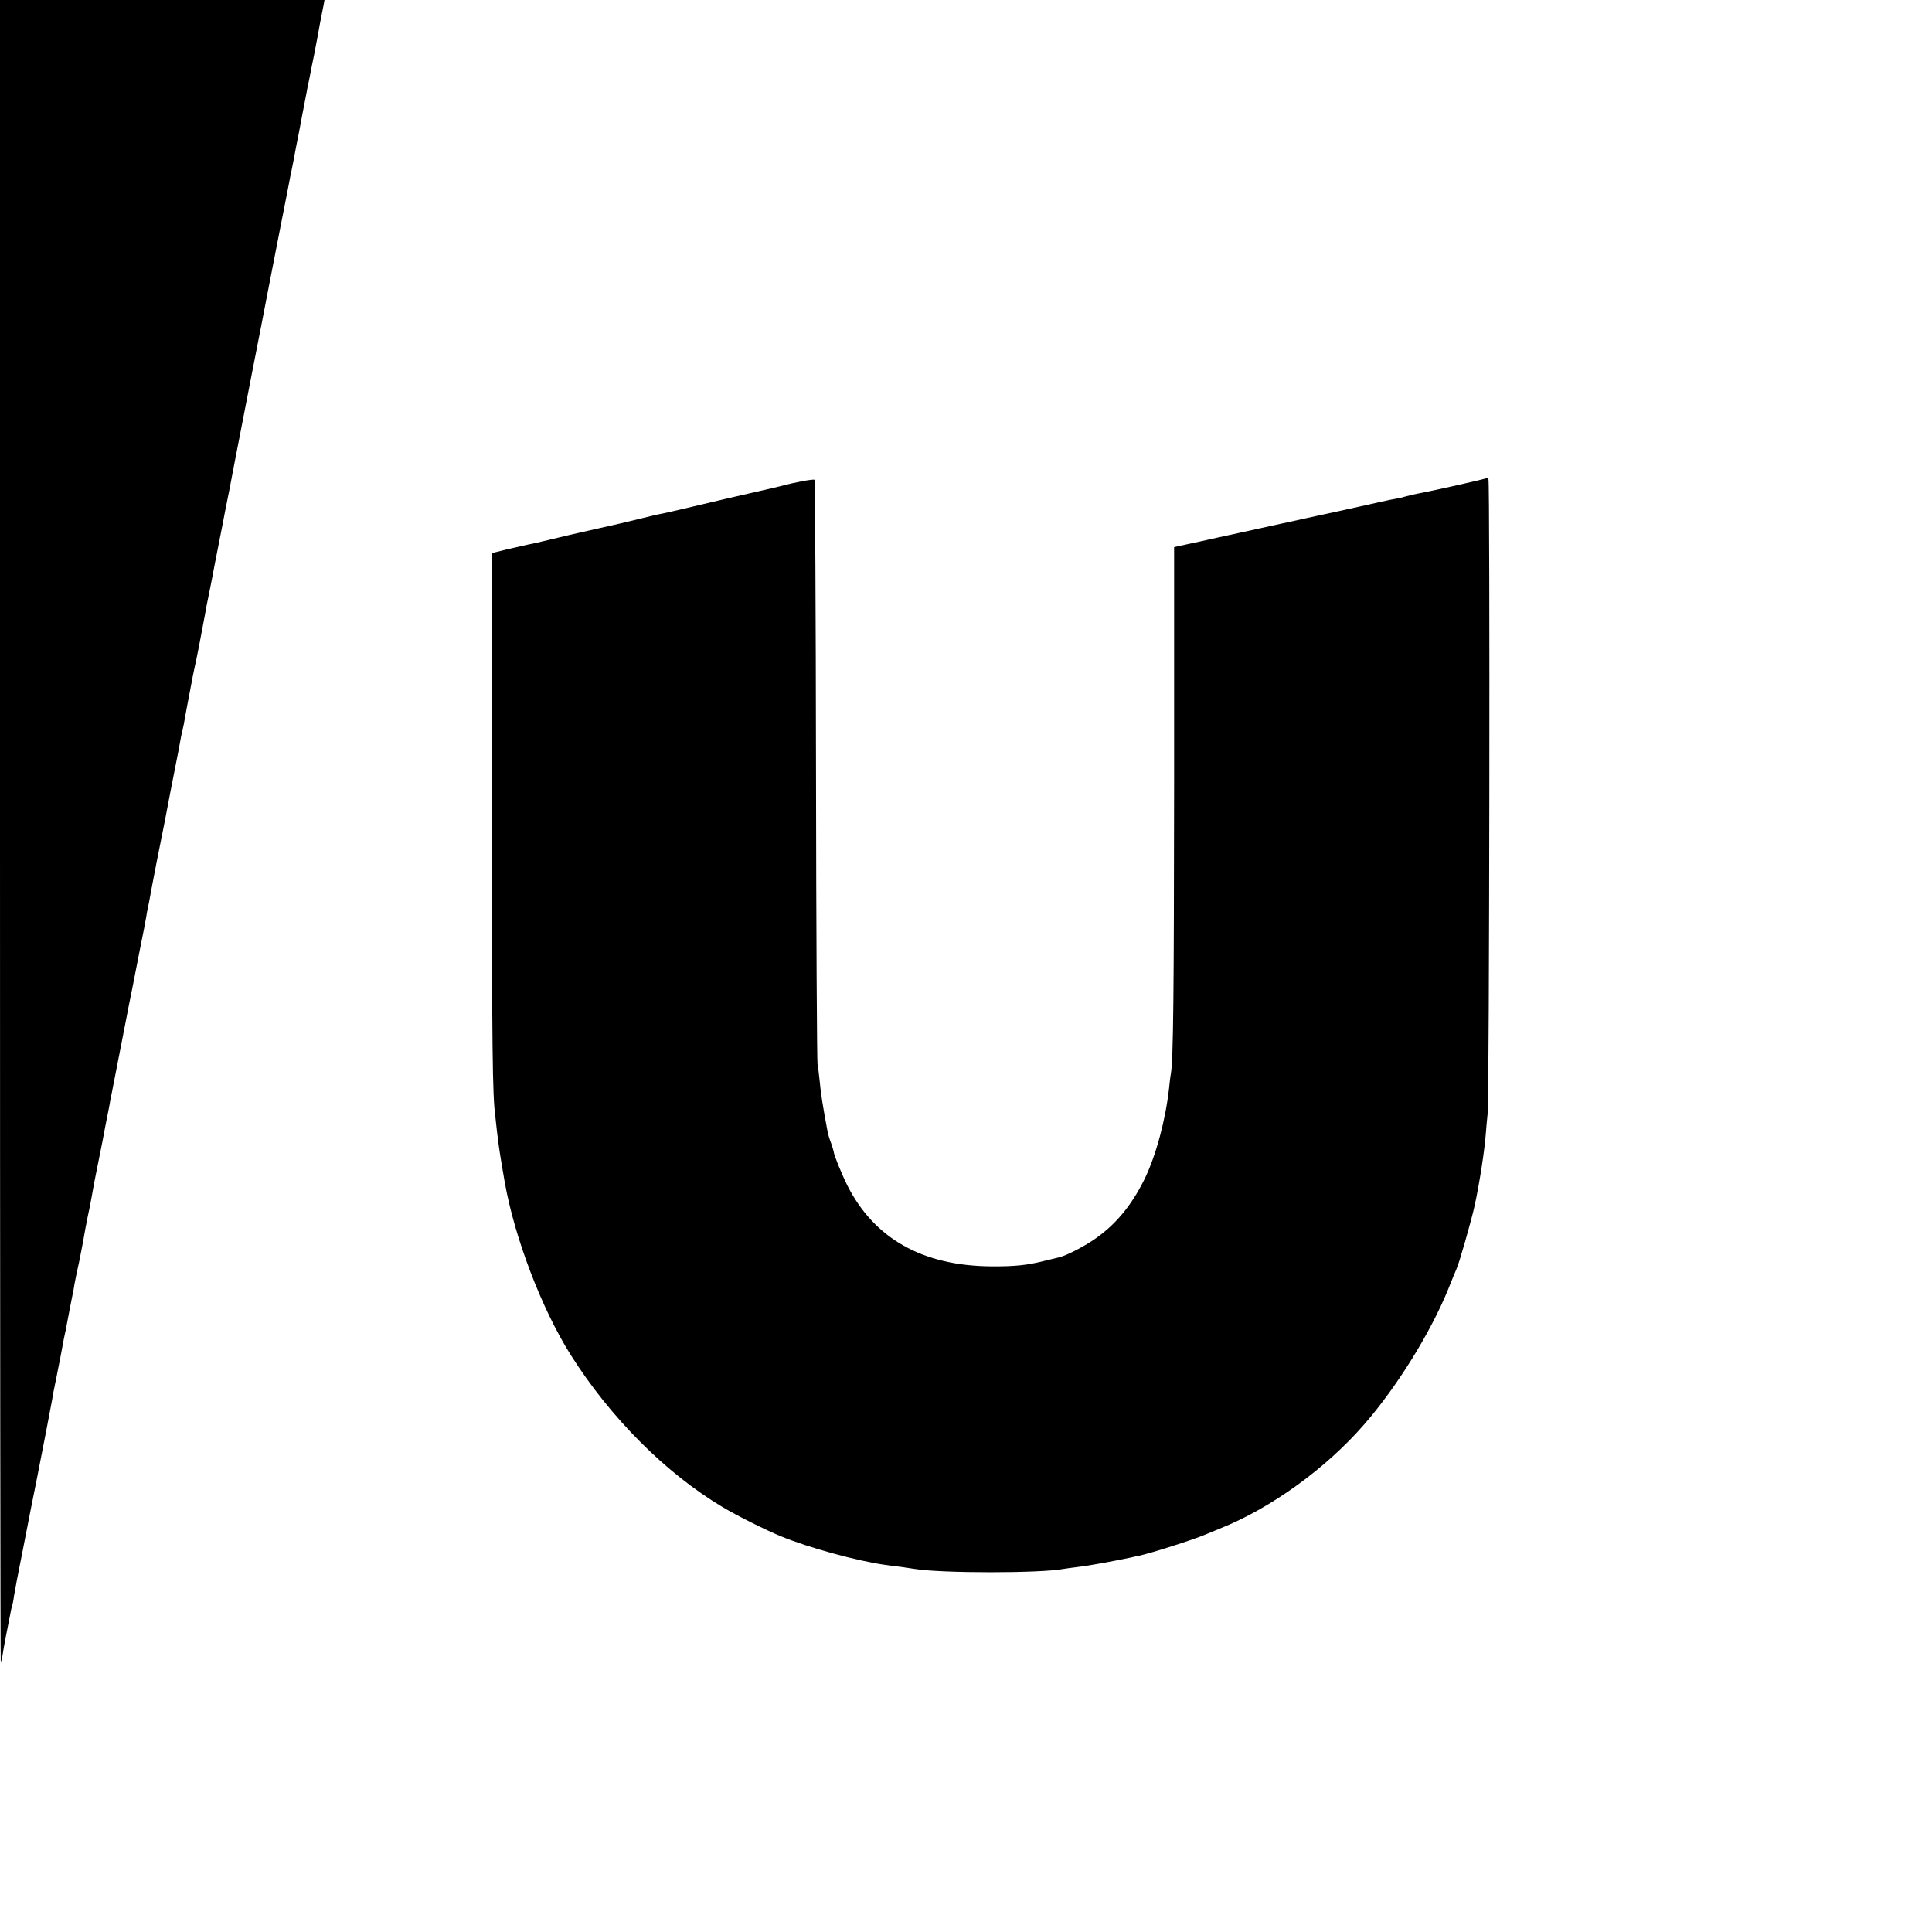
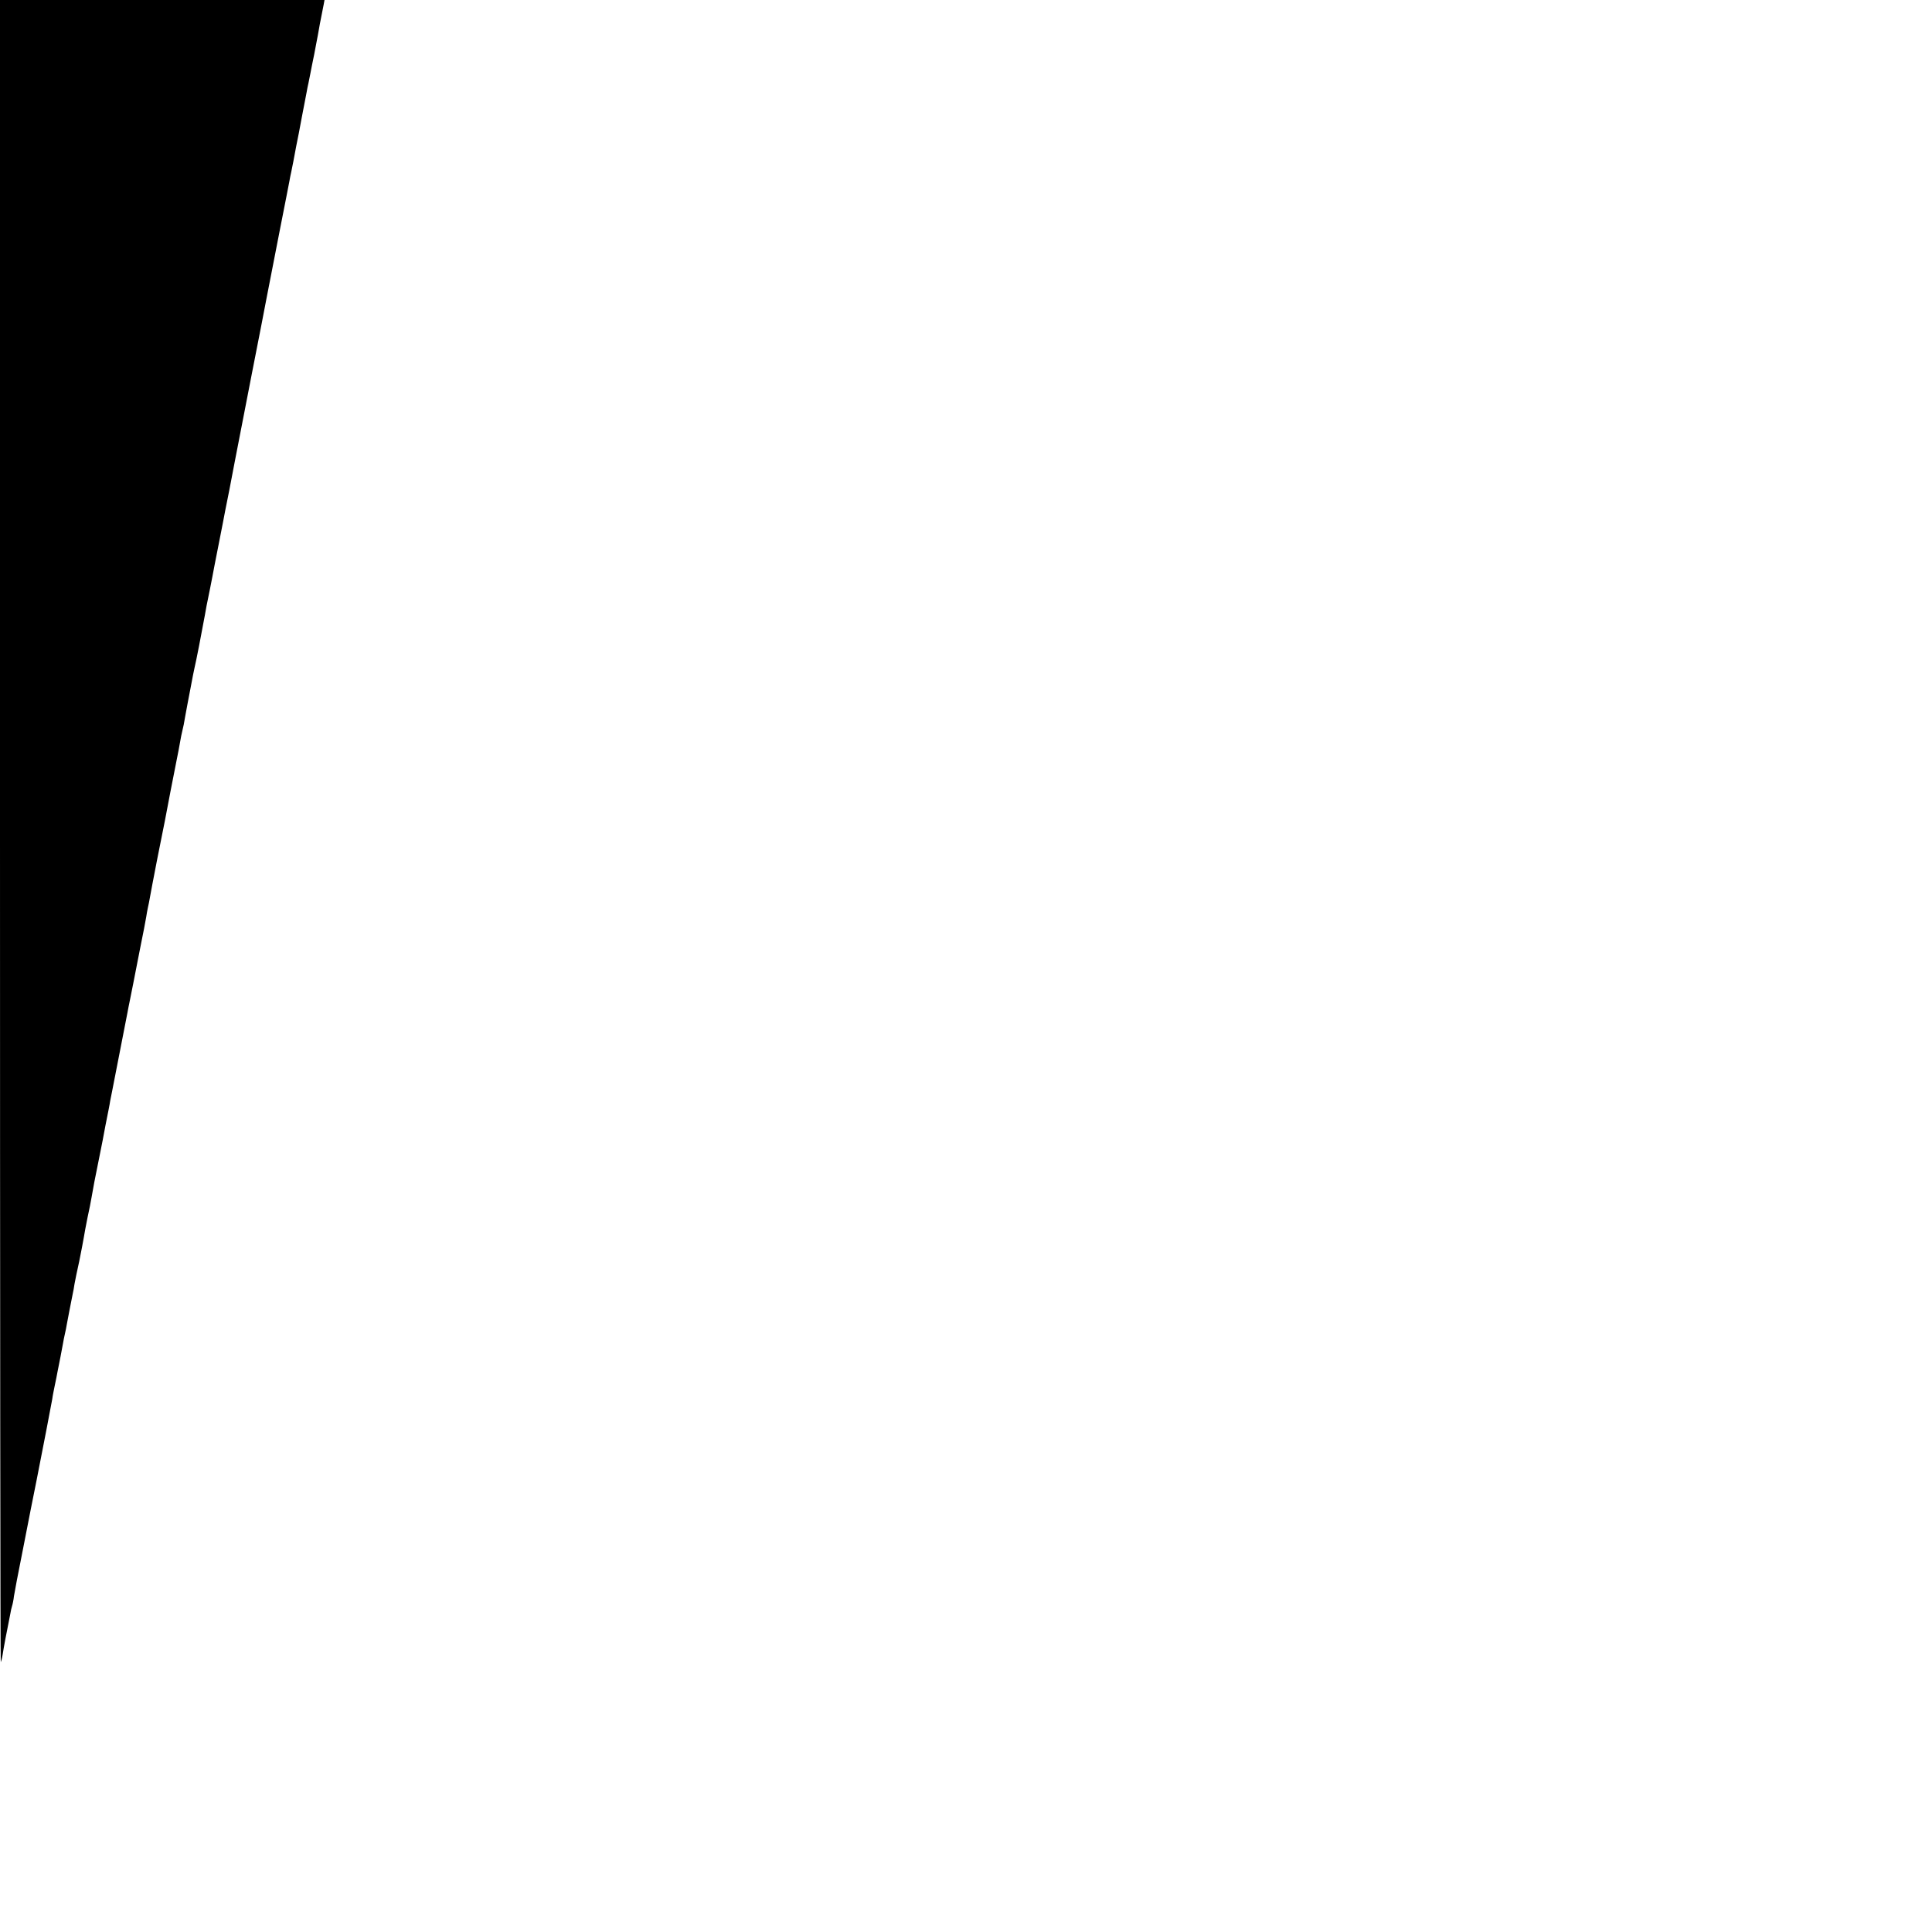
<svg xmlns="http://www.w3.org/2000/svg" version="1.0" width="1024pt" height="1024pt" viewBox="0 0 1024 1024" preserveAspectRatio="xMidYMid meet">
  <g transform="translate(0,1024) scale(0.1,-0.1)" fill="#000000" stroke="none">
    <path d="M0 5833 c0 -2423 2 -4404 4 -4402 2 2 7 20 10 39 4 30 23 129 41 218 2 13 6 31 9 40 3 9 8 33 10 52 3 19 23 127 46 240 22 113 42 214 44 225 2 11 16 81 31 155 32 163 75 384 82 425 2 17 9 50 14 75 5 25 12 56 14 70 8 38 24 122 29 150 2 14 7 36 10 50 3 14 8 36 10 50 5 26 22 117 31 160 3 14 8 39 10 55 3 17 14 71 25 120 10 50 21 106 24 125 3 19 12 68 20 107 9 40 18 87 21 105 3 18 10 56 15 83 6 28 12 61 15 75 3 14 7 36 10 50 3 14 7 36 10 50 3 14 14 70 24 125 11 55 23 114 25 130 3 17 8 39 10 50 3 17 19 97 82 420 2 11 8 43 14 71 6 28 13 64 16 80 3 16 19 97 35 179 17 83 32 161 34 175 2 14 6 36 9 50 3 14 8 36 10 50 2 14 20 106 39 205 20 99 38 191 41 205 11 60 48 251 61 315 8 39 17 86 20 105 3 19 8 42 10 50 2 8 6 26 9 40 2 14 12 66 21 115 10 50 19 101 22 115 2 14 9 45 14 70 9 37 36 176 55 280 2 14 7 36 9 50 16 77 23 114 31 155 3 17 18 95 34 175 16 80 31 159 34 175 3 17 8 41 11 55 3 14 8 39 11 55 5 29 27 141 119 615 24 124 46 236 49 250 5 29 39 201 101 520 25 124 46 236 49 250 2 14 7 36 10 50 3 14 8 39 11 55 3 17 10 53 15 80 6 28 12 59 14 70 3 18 28 148 41 215 2 14 7 36 10 50 3 14 7 36 10 50 3 14 11 59 20 100 8 41 17 89 20 105 4 26 14 78 31 163 l4 22 -860 0 -860 0 0 -4407z" />
-     <path d="M7879 7706 c-4 -5 -306 -72 -364 -82 -16 -3 -43 -9 -60 -14 -16 -5 -43 -11 -60 -14 -16 -3 -39 -7 -50 -10 -11 -2 -51 -11 -90 -20 -73 -16 -299 -66 -325 -71 -112 -24 -277 -61 -365 -80 -60 -13 -153 -33 -205 -45 -52 -11 -104 -22 -116 -25 l-21 -5 0 -1247 c-1 -1118 -4 -1463 -17 -1543 -3 -14 -7 -50 -10 -80 -19 -169 -70 -358 -131 -482 -72 -145 -160 -248 -277 -325 -63 -41 -144 -81 -178 -88 -8 -2 -42 -10 -75 -18 -90 -23 -158 -30 -282 -29 -364 3 -619 147 -762 429 -29 58 -73 166 -72 178 0 2 -6 23 -14 46 -9 23 -17 51 -19 63 -25 134 -36 202 -41 261 -4 39 -9 81 -12 95 -3 14 -7 715 -8 1558 -1 843 -5 1535 -8 1539 -6 5 -108 -14 -177 -33 -8 -2 -62 -15 -120 -28 -103 -23 -175 -40 -395 -92 -60 -14 -121 -28 -135 -30 -14 -3 -61 -14 -105 -25 -44 -11 -141 -34 -215 -50 -74 -17 -142 -32 -150 -34 -8 -2 -55 -13 -105 -25 -49 -12 -101 -24 -115 -26 -14 -3 -63 -14 -110 -25 l-85 -21 1 -1382 c2 -1268 4 -1486 19 -1601 2 -22 7 -62 10 -90 10 -82 14 -110 40 -260 52 -295 196 -672 349 -915 209 -332 504 -628 806 -808 79 -47 229 -122 310 -155 145 -60 406 -131 550 -151 19 -2 58 -8 85 -11 28 -4 61 -9 75 -11 141 -23 665 -23 785 0 11 2 47 7 80 11 49 5 190 31 280 50 11 3 29 7 41 9 59 12 288 85 349 111 17 7 55 23 85 35 269 108 559 318 762 552 173 199 349 483 443 713 20 50 40 99 45 110 14 29 79 258 96 335 26 120 53 296 59 380 1 19 6 69 10 110 9 85 13 3347 4 3361 -3 5 -7 7 -10 5z" />
  </g>
</svg>